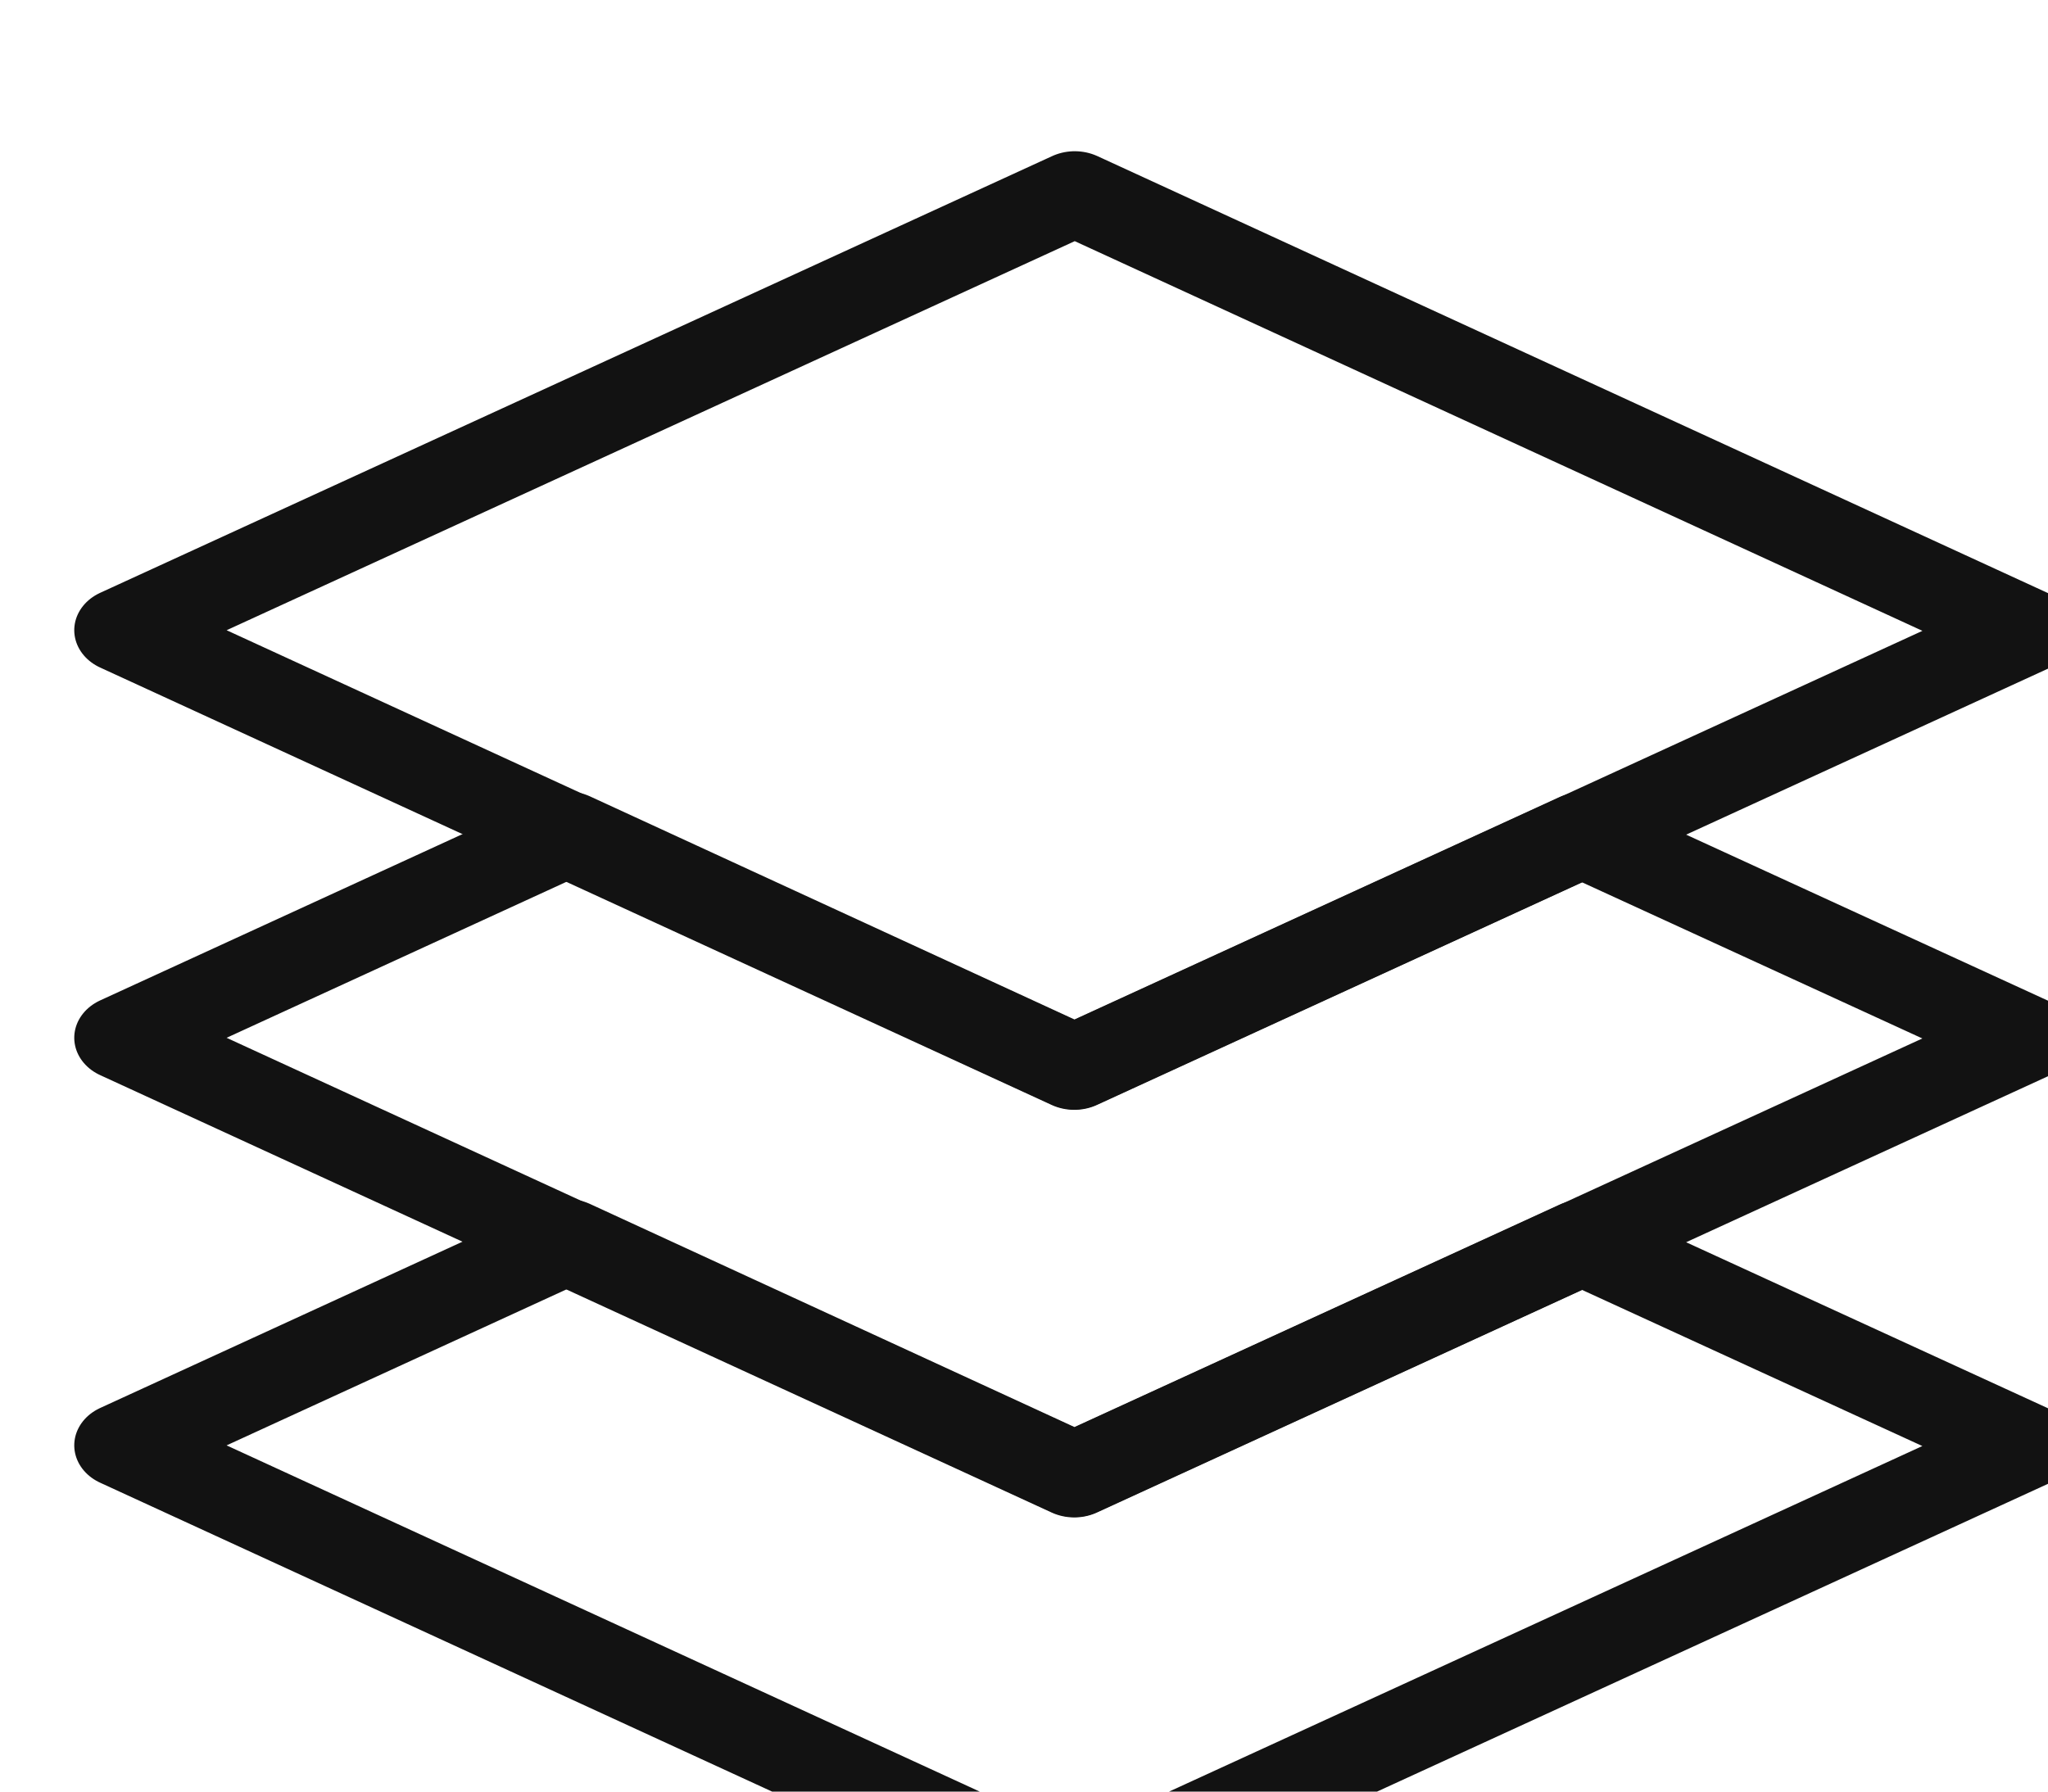
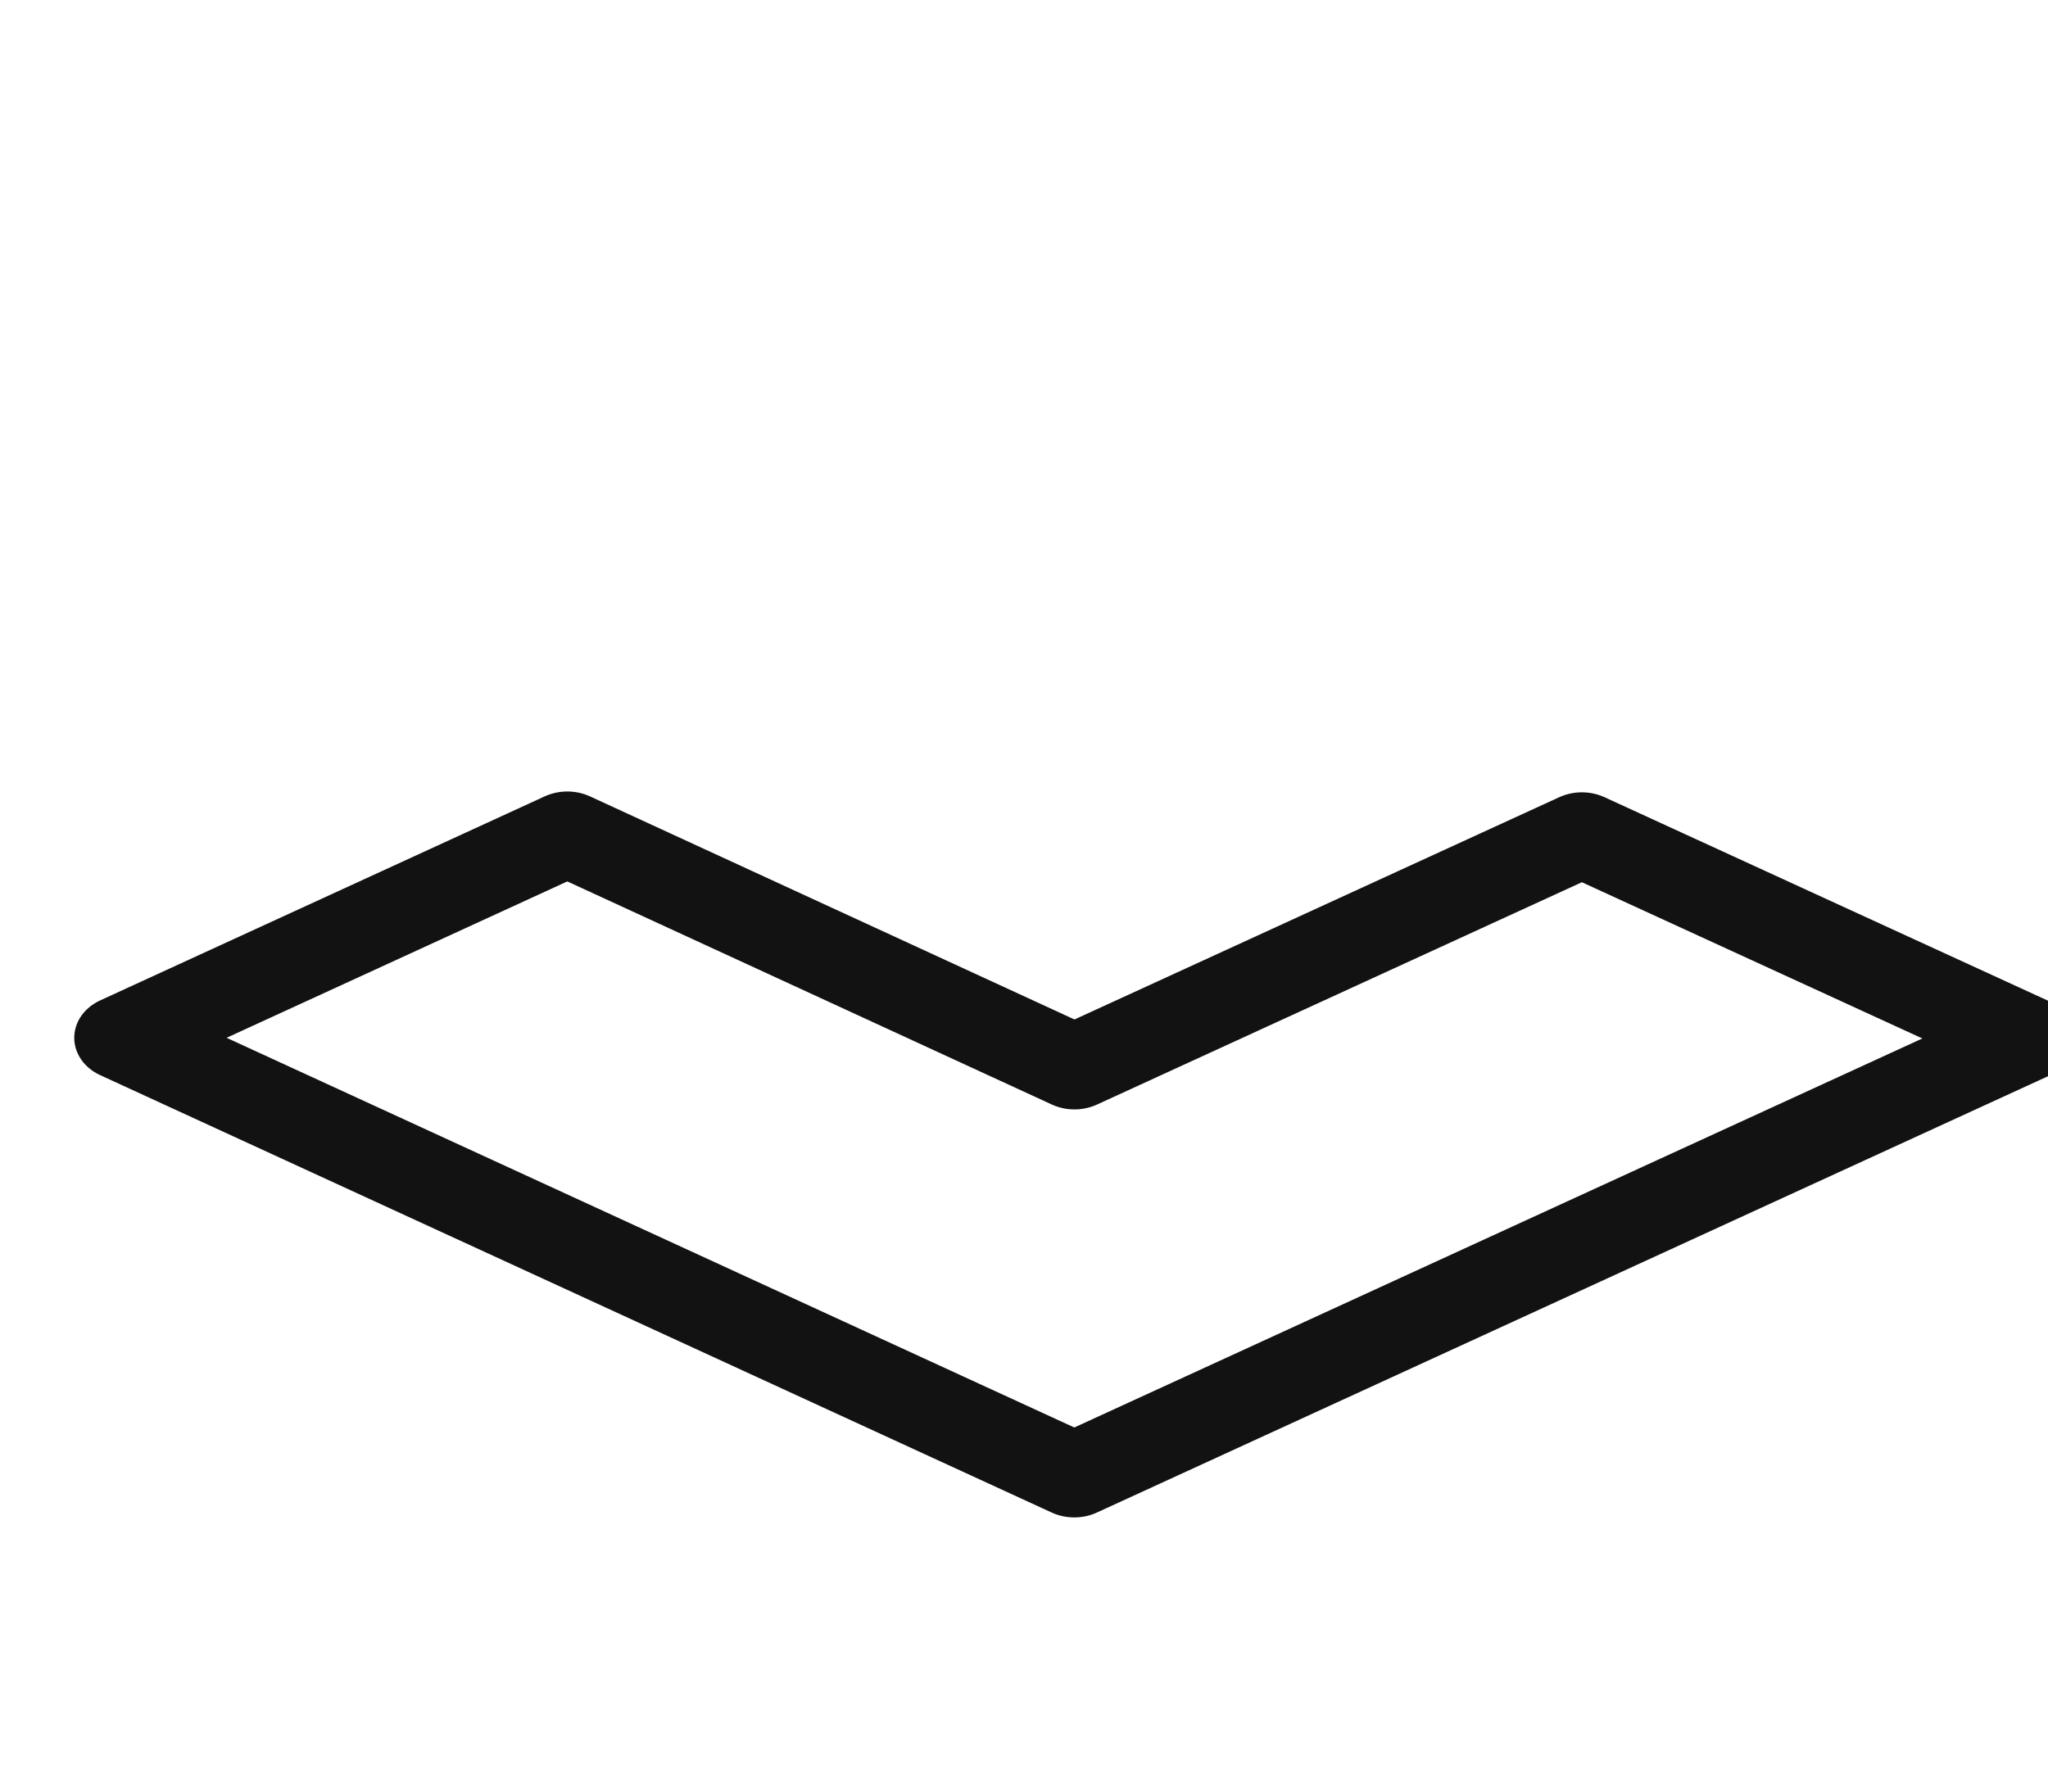
<svg xmlns="http://www.w3.org/2000/svg" width="100%" height="100%" viewBox="0 0 24 21" version="1.1" xml:space="preserve" style="fill-rule:evenodd;clip-rule:evenodd;stroke-linecap:round;stroke-linejoin:round;stroke-miterlimit:1.414;">
  <g transform="matrix(1,0,0,1,-18861.4,-2696.82)">
    <g transform="matrix(1.239,0,0,2.849,18032,1749.69)">
      <g transform="matrix(2.132,0,0,1.307,253.737,-1057.05)">
        <g transform="matrix(0.707,0.437,-0.707,0.437,1553.97,49.588)">
          <path d="M208.637,2118.13L206.508,2118.79L205.754,2121.22L203.322,2121.97L202.662,2124.1L207.223,2122.69L208.637,2118.13Z" style="fill:none;stroke:rgb(18,18,18);stroke-width:0.43px;" />
        </g>
        <g transform="matrix(0.707,0.437,-0.707,0.437,1553.97,50.871)">
-           <path d="M208.637,2118.13L206.508,2118.79L205.754,2121.22L203.322,2121.97L202.662,2124.1L207.223,2122.69L208.637,2118.13Z" style="fill:none;stroke:rgb(18,18,18);stroke-width:0.43px;" />
-         </g>
+           </g>
        <g transform="matrix(0.707,0.437,-0.707,0.437,1553.97,48.305)">
-           <path d="M208.637,2118.13L204.076,2119.54L202.662,2124.1L207.223,2122.69L208.637,2118.13Z" style="fill:none;stroke:rgb(18,18,18);stroke-width:0.43px;" />
-         </g>
+           </g>
      </g>
    </g>
  </g>
</svg>